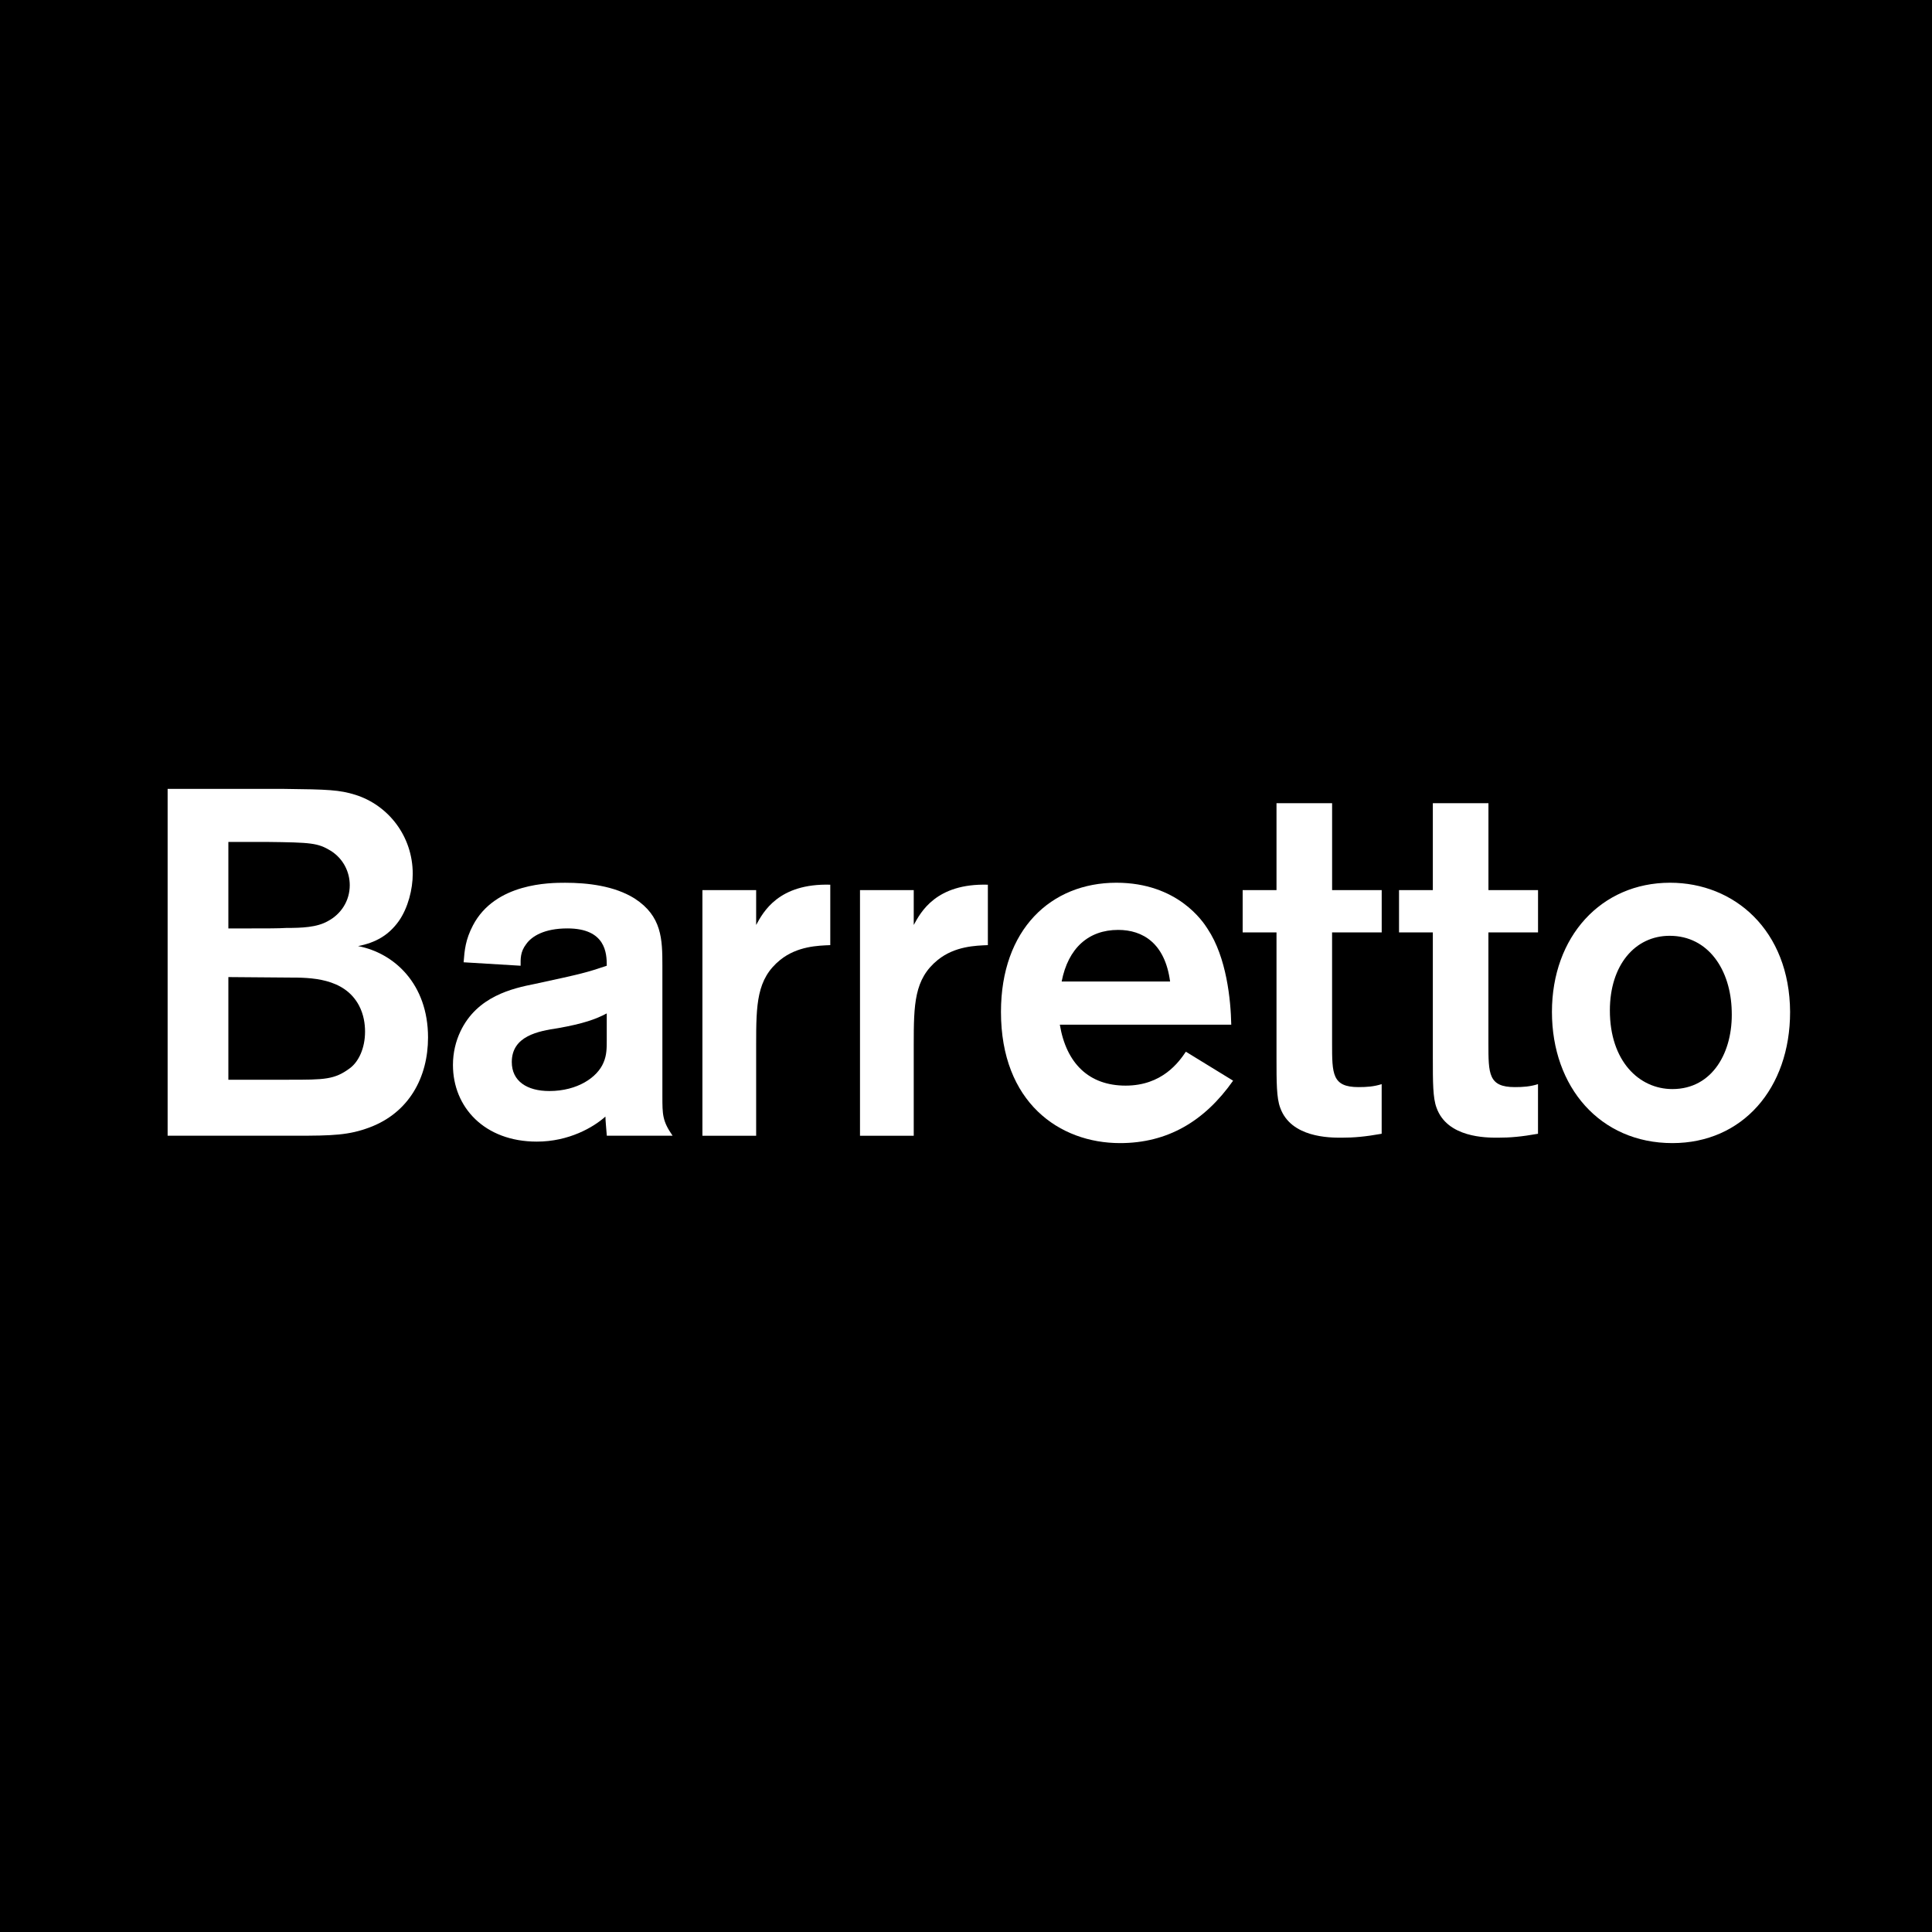
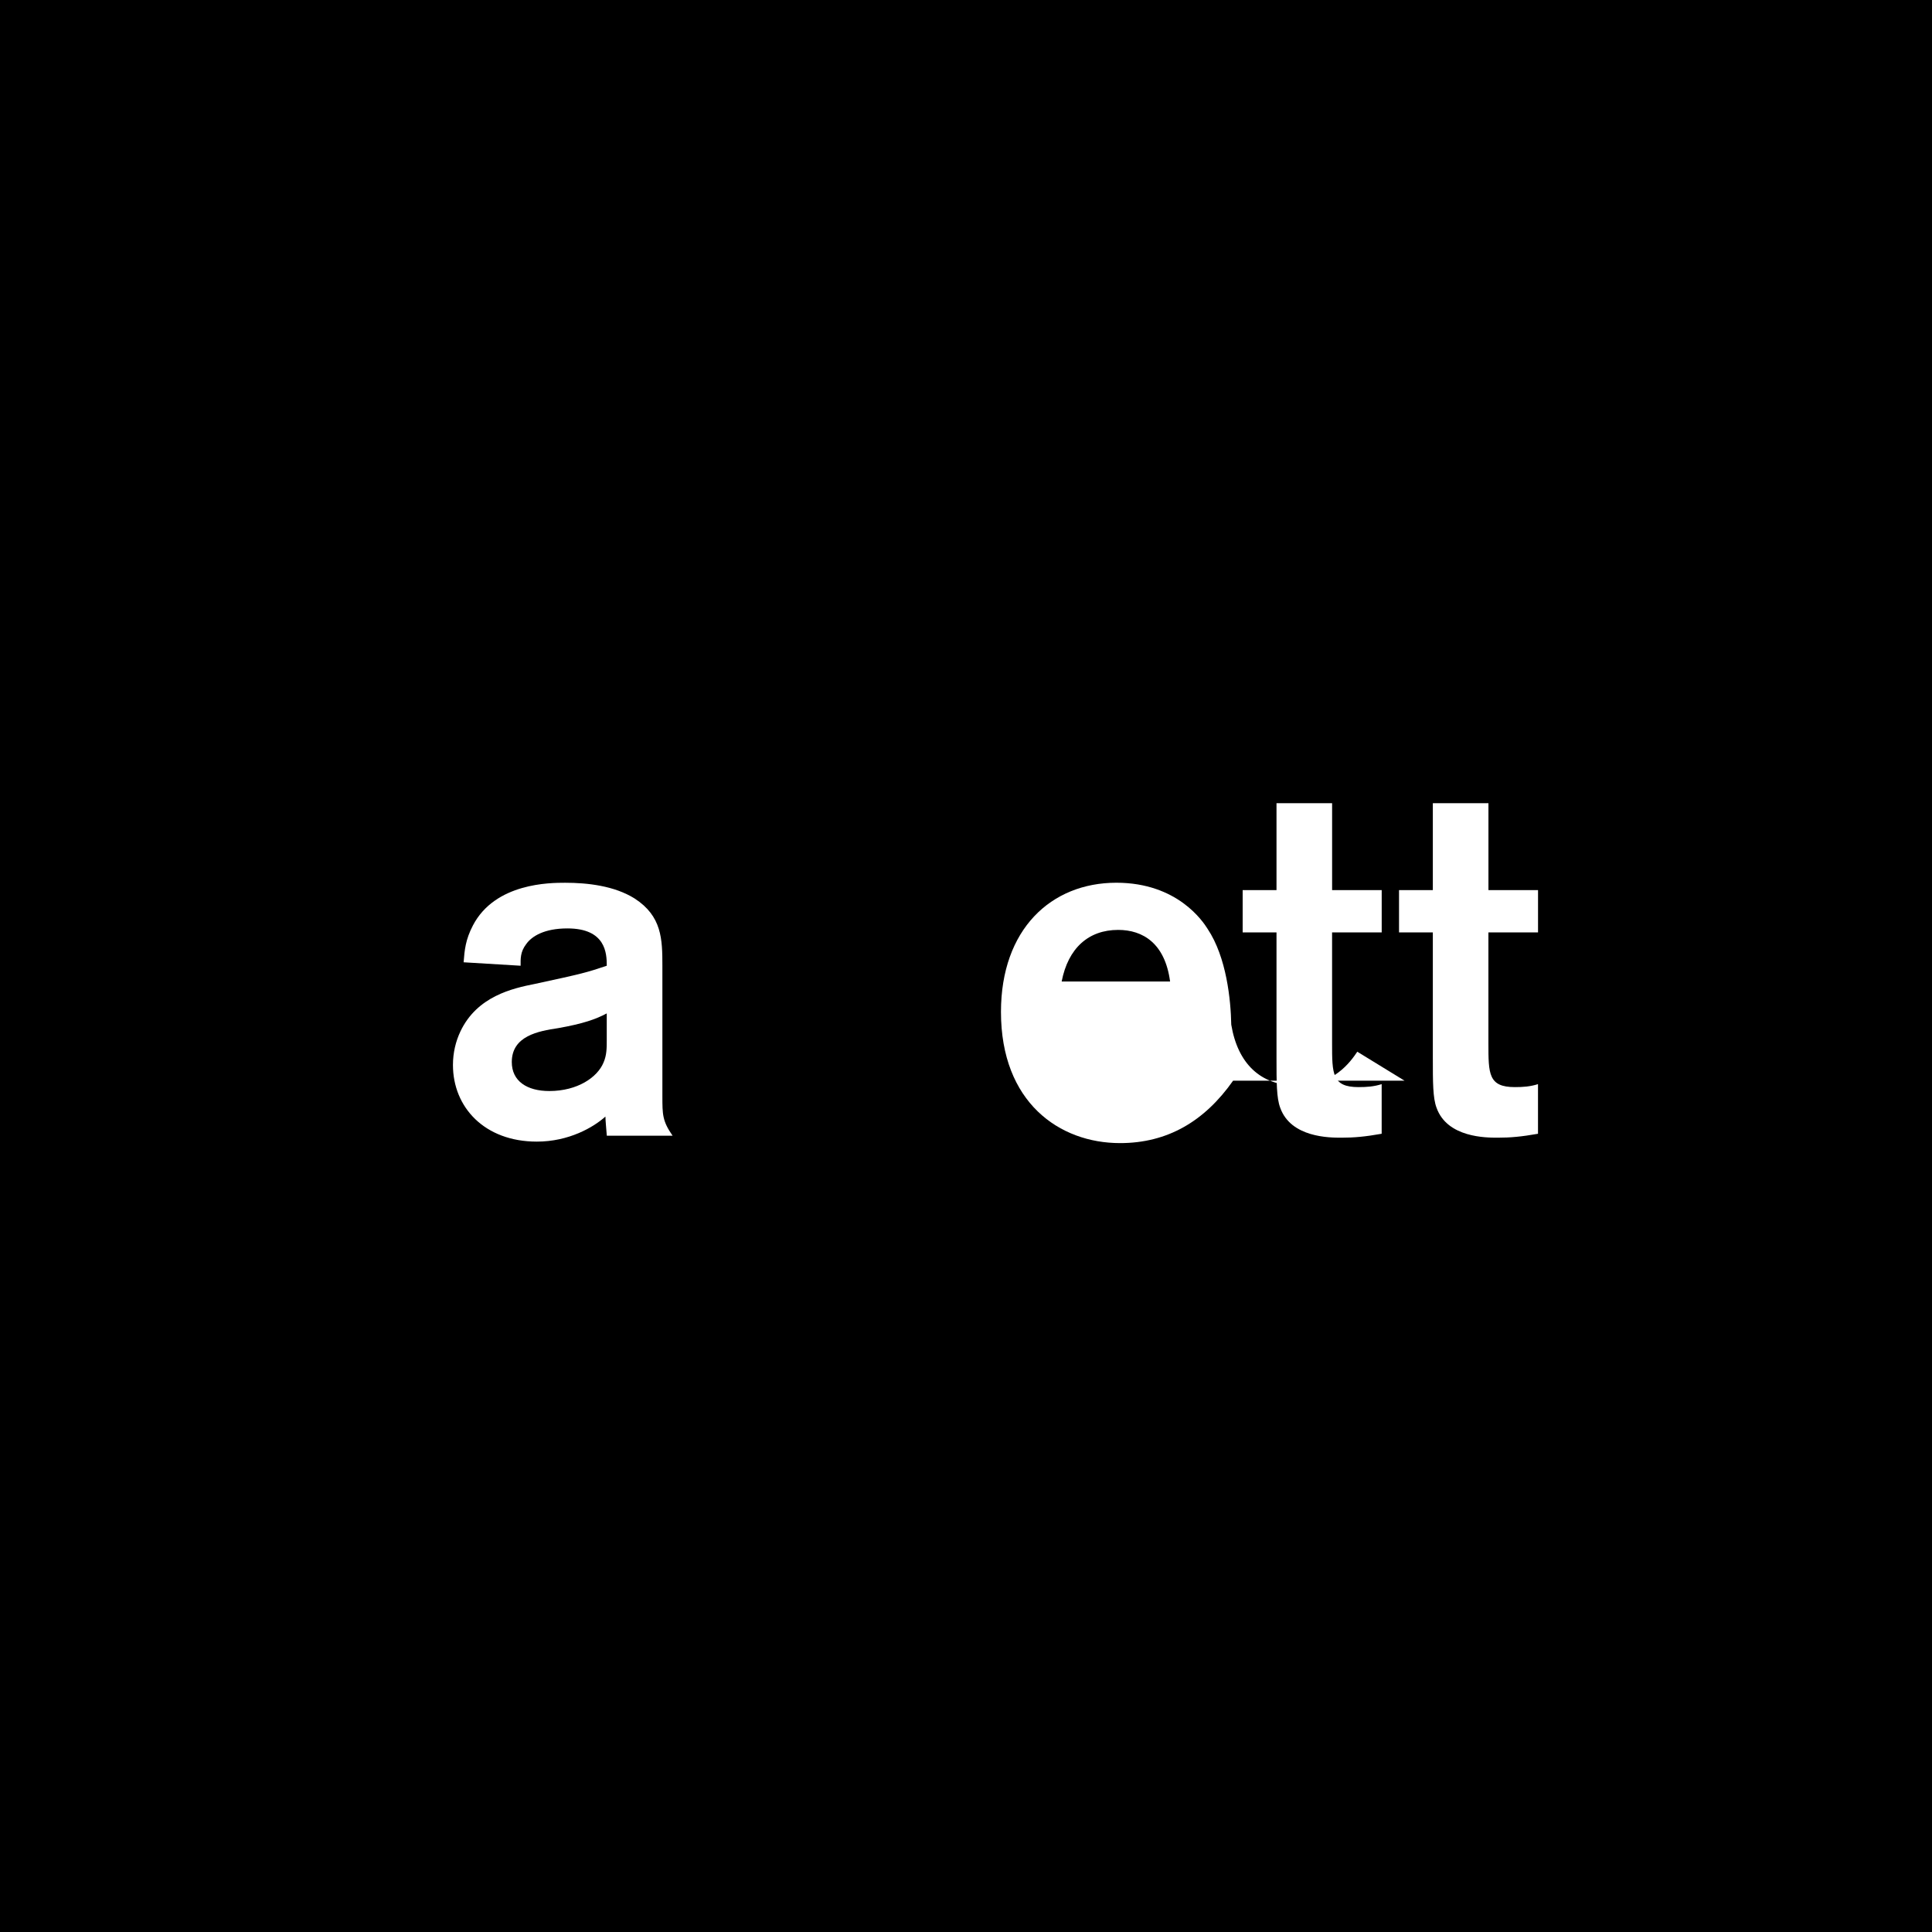
<svg xmlns="http://www.w3.org/2000/svg" id="Layer_2" viewBox="0 0 600 600">
  <defs>
    <style>.cls-1,.cls-2{stroke-width:0px;}.cls-2{fill:#fff;}</style>
  </defs>
  <g id="Layer_1-2">
    <rect class="cls-1" width="600" height="600" />
-     <path class="cls-2" d="M52.07,245h36.26c13.53.15,17.12.31,22.01,1.83,10.22,3.2,17.84,12.82,17.84,24.56,0,4.73-1.44,10.53-4.32,14.65-3.17,4.43-7.2,6.71-12.66,7.78,11.22,2.14,21.73,11.75,21.73,28.38,0,12.36-5.9,23.34-18.13,27.92-6.48,2.44-11.51,2.59-23.02,2.59h-39.72v-107.71ZM70.92,261.48v26.85h6.48c5.32,0,9.21,0,11.51-.15,4.75,0,9.5-.15,12.95-2.14,4.03-2.14,6.76-6.25,6.76-11.14,0-4.12-2.02-8.24-5.9-10.68-4.03-2.44-6.04-2.59-19.86-2.75h-11.94ZM70.92,303.43v31.89h18.71c11.22,0,14.25,0,19.14-3.66,2.59-1.98,4.6-6.1,4.6-11.29,0-2.44-.43-5.34-1.87-8.08-4.6-8.7-15.25-8.7-21.73-8.7l-18.85-.15Z" />
    <path class="cls-2" d="M143.98,298.86c.29-3.81.58-7.02,2.88-11.44,6.91-13.27,24.03-13.27,28.64-13.27,6.9,0,15.25.92,21.58,4.88,8.49,5.49,8.63,12.66,8.63,20.9v40.43c0,5.8,0,7.78,3.17,12.35h-20.43c-.14-1.83-.43-4.88-.43-5.95-3.74,3.36-11.37,7.78-21.3,7.78-16.26,0-26.05-10.68-26.05-23.8,0-3.82.86-7.32,2.3-10.38,5.18-10.99,16.26-13.43,23.17-14.8,14.82-3.2,15.97-3.51,22.3-5.64,0-3.81-.28-11.59-12.23-11.59-7.19,0-11.08,2.44-12.8,4.88-1.87,2.44-1.73,4.58-1.73,6.71l-17.7-1.07ZM188.44,314.72c-3.45,1.83-7.34,3.2-15.11,4.58-6.19.92-14.39,2.44-14.39,10.53,0,5.95,4.75,9,11.65,9,8.78,0,14.96-4.27,16.84-8.85,1-2.28,1-4.57,1-6.87v-8.39Z" />
-     <path class="cls-2" d="M234.83,276.43v10.83c2.16-3.97,6.91-12.97,23.02-12.51v18.77c-3.74.15-10.21.3-15.54,4.58-7.34,5.95-7.48,13.73-7.48,26.4v28.22h-16.69v-76.28h16.69Z" />
-     <path class="cls-2" d="M283.77,276.43v10.83c2.16-3.97,6.91-12.97,23.02-12.51v18.77c-3.74.15-10.22.3-15.54,4.58-7.34,5.95-7.48,13.73-7.48,26.4v28.22h-16.69v-76.28h16.69Z" />
-     <path class="cls-2" d="M382.95,335.62c-8.92,12.67-20.43,19.38-35.11,19.38-18.85,0-36.98-12.66-36.98-40.74,0-25.63,15.54-40.12,35.83-40.12,18.99,0,26.91,12.05,28.35,14.34,5.9,8.85,7.19,22.12,7.34,29.75h-53.24c2.01,12.05,9.06,18.92,20.43,18.92s16.55-7.33,18.71-10.53l14.68,9ZM363.38,304.81c-1.58-11.9-8.49-16.02-16.12-16.02-9.21,0-15.54,5.65-17.55,16.02h33.67Z" />
+     <path class="cls-2" d="M382.95,335.62c-8.92,12.67-20.43,19.38-35.11,19.38-18.85,0-36.98-12.66-36.98-40.74,0-25.63,15.54-40.12,35.83-40.12,18.99,0,26.91,12.05,28.35,14.34,5.9,8.85,7.19,22.12,7.34,29.75c2.01,12.05,9.06,18.92,20.43,18.92s16.55-7.33,18.71-10.53l14.68,9ZM363.38,304.81c-1.58-11.9-8.49-16.02-16.12-16.02-9.21,0-15.54,5.65-17.55,16.02h33.67Z" />
    <path class="cls-2" d="M413.69,289.55v34.48c0,9.46,0,13.58,8.2,13.58,2.59,0,4.75-.15,7.2-.92v15.41c-5.18.92-8.63,1.22-12.52,1.22-3.6,0-15.68,0-18.99-9.3-1.15-3.05-1.15-7.93-1.15-15.56v-38.9h-10.51v-13.12h10.51v-27h17.27v27h15.4v13.12h-15.4Z" />
    <path class="cls-2" d="M462.24,289.55v34.48c0,9.46,0,13.58,8.2,13.58,2.59,0,4.75-.15,7.2-.92v15.41c-5.18.92-8.63,1.22-12.52,1.22-3.6,0-15.68,0-18.99-9.3-1.15-3.05-1.15-7.93-1.15-15.56v-38.9h-10.5v-13.12h10.5v-27h17.27v27h15.4v13.12h-15.4Z" />
-     <path class="cls-2" d="M519.38,355c-22.45,0-37.41-17.39-37.41-40.74s15.25-40.12,36.69-40.12c20,0,37.12,14.8,37.27,40.12,0,23.8-14.82,40.74-36.55,40.74ZM518.52,290.62c-10.79,0-18.56,9.15-18.56,23.19,0,15.71,9.06,24.41,19.42,24.41,12.52,0,18.85-11.59,18.42-24.26-.29-12.66-7.19-23.34-19.28-23.34Z" />
  </g>
</svg>